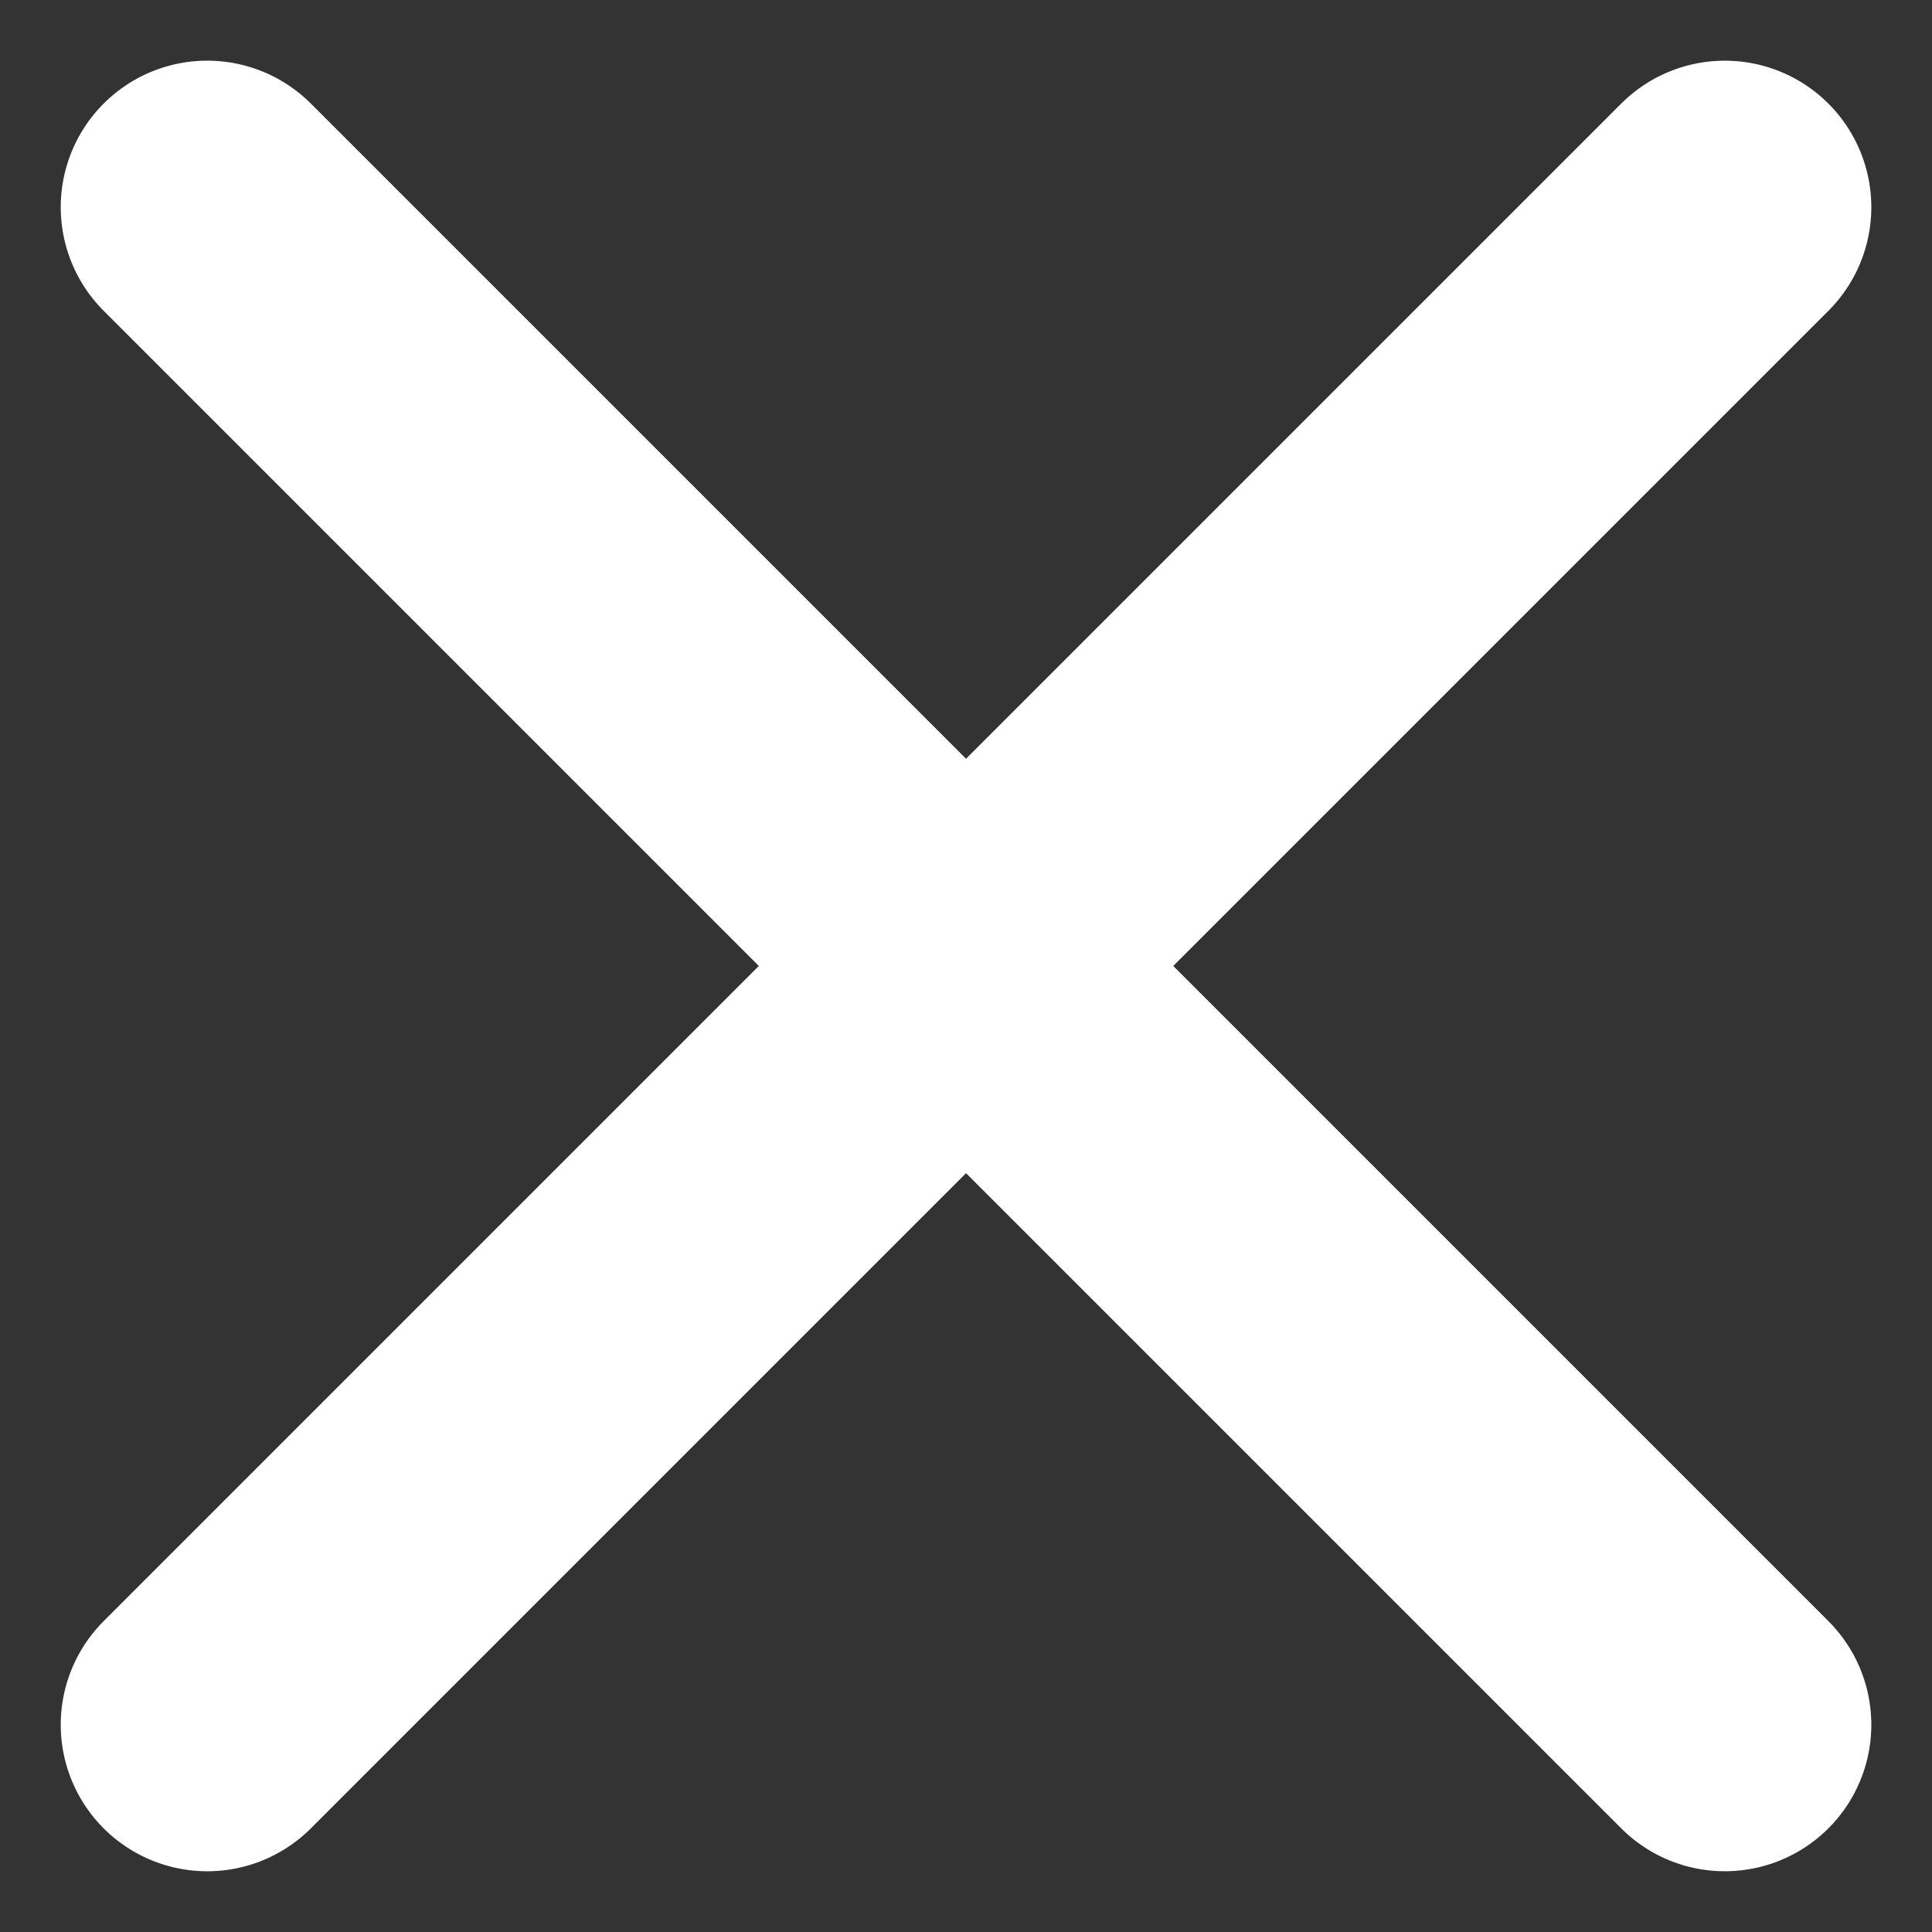
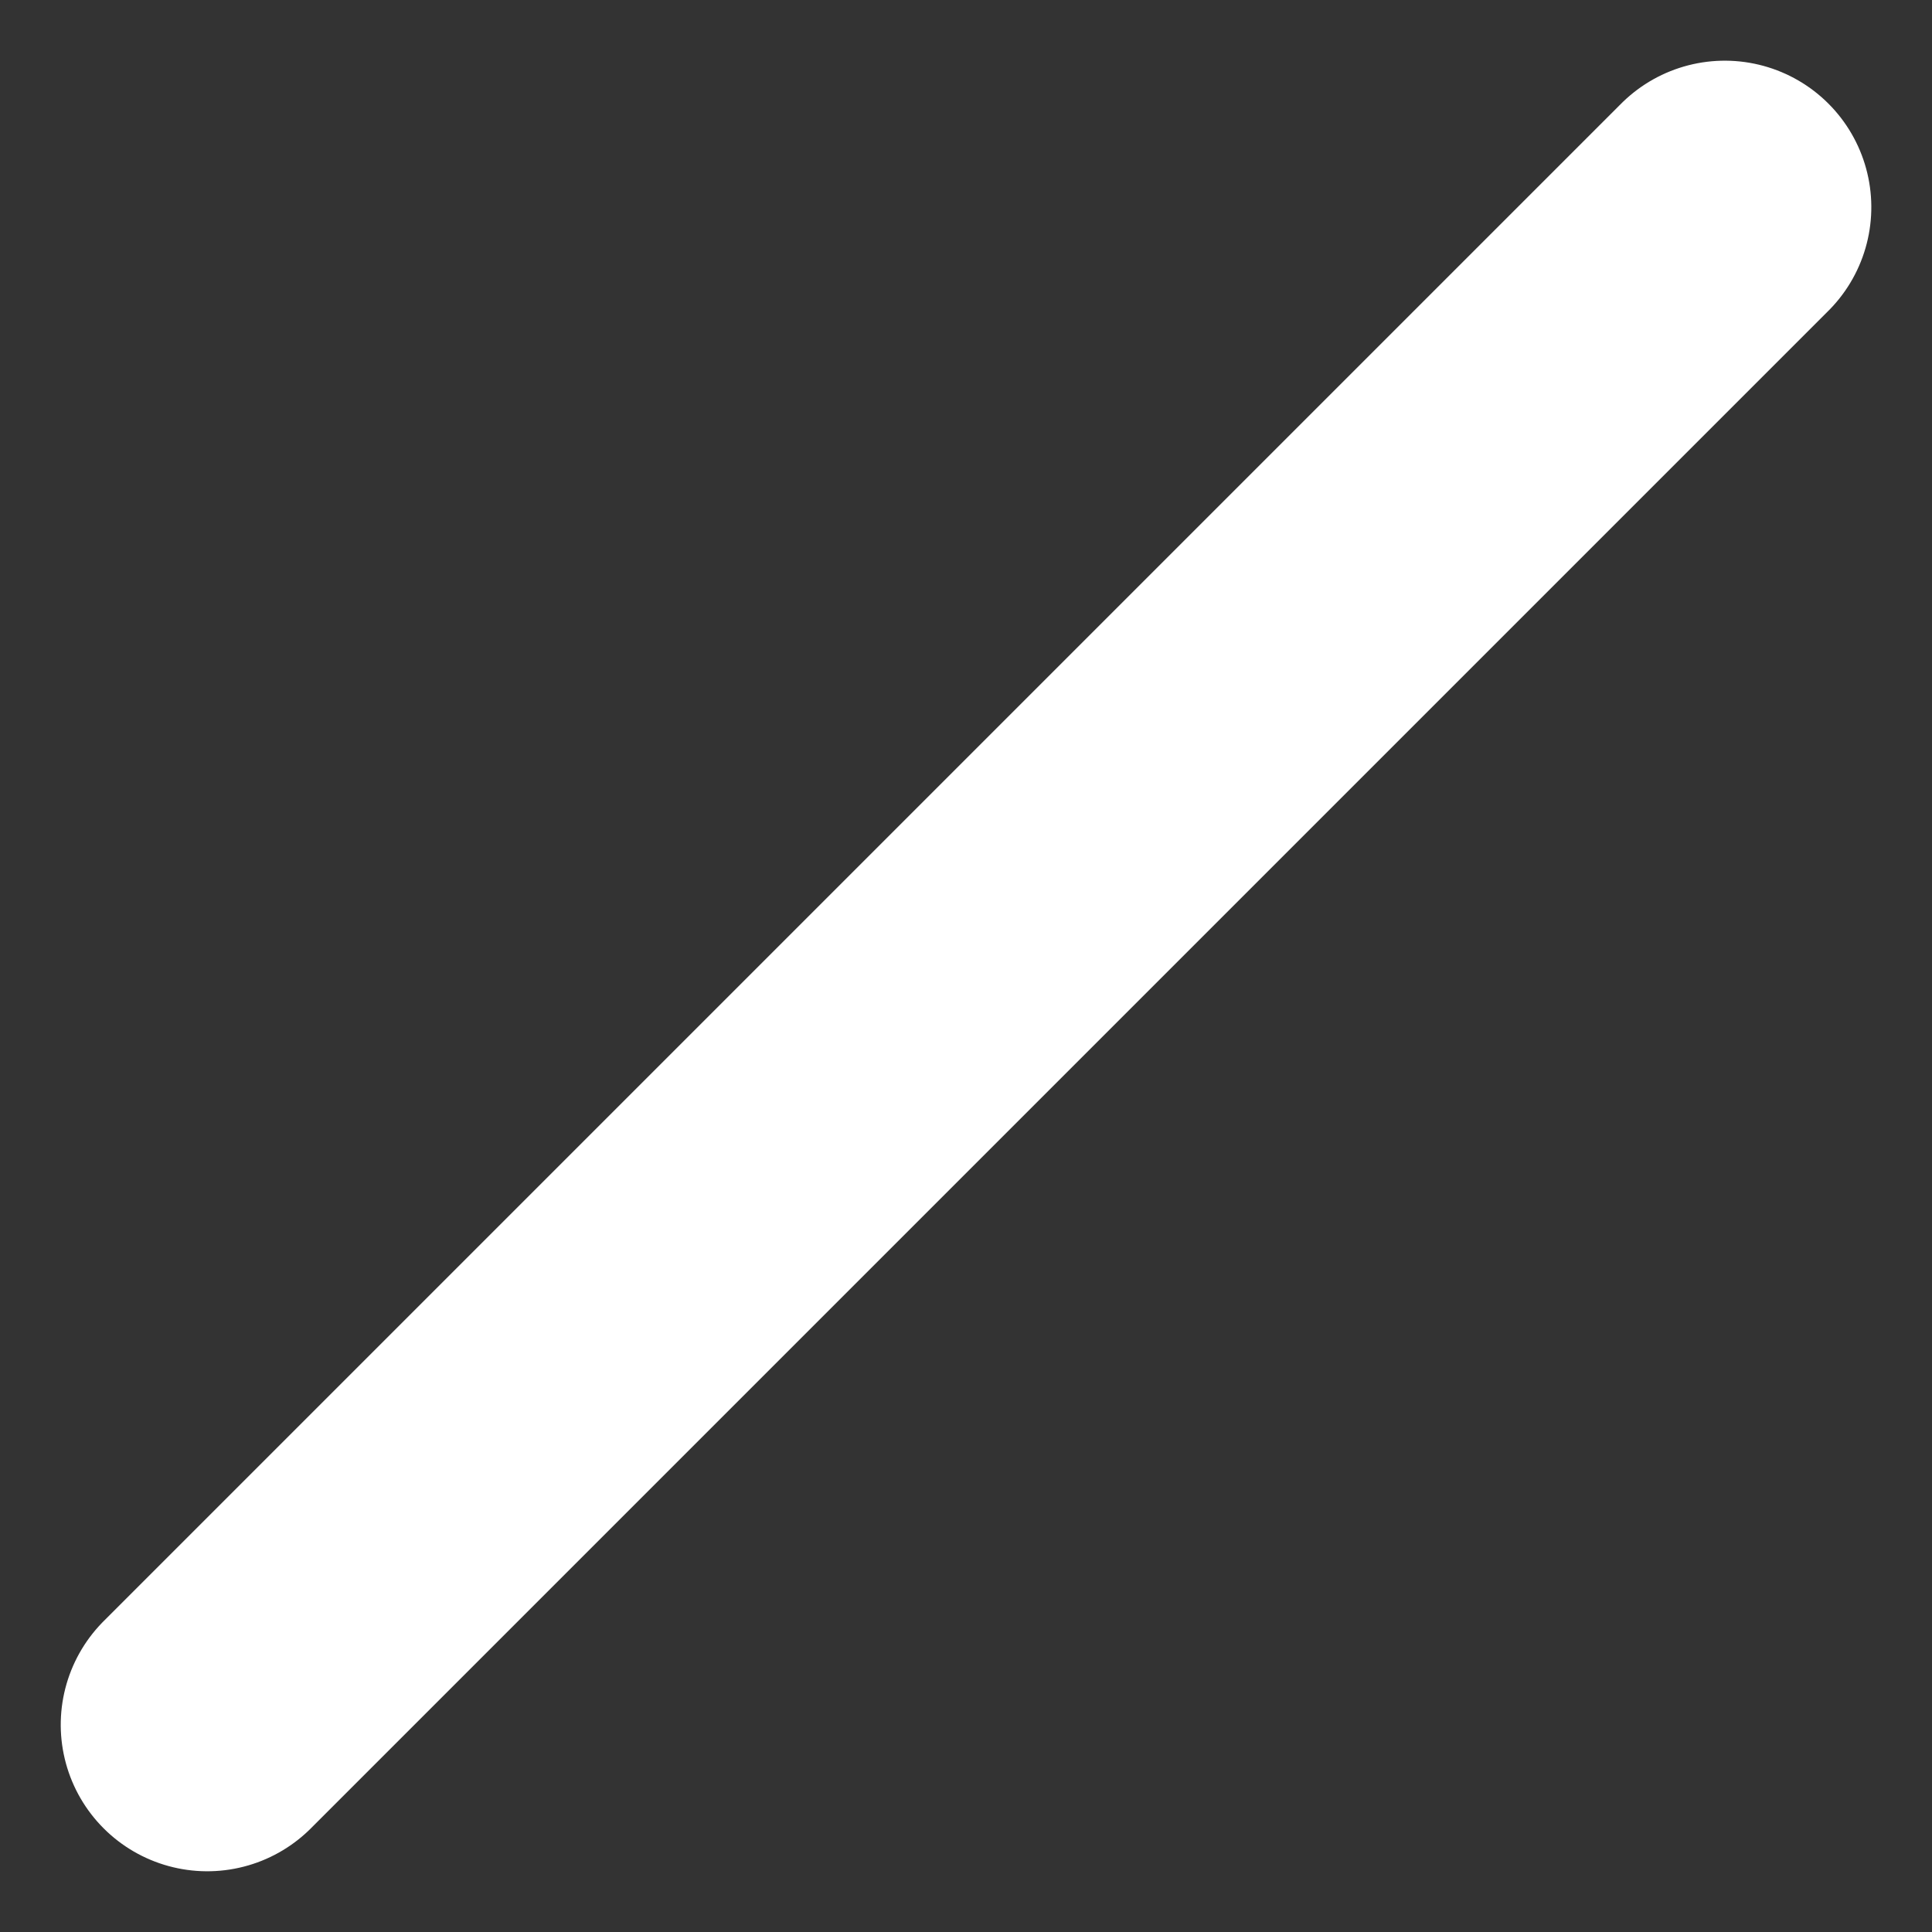
<svg xmlns="http://www.w3.org/2000/svg" width="26.372" height="26.372" viewBox="0 0 26.372 26.372">
  <rect x="0" y="0" width="26.372" height="26.372" fill="#333333" stroke="none" />
  <g id="Group_41" data-name="Group 41" transform="translate(-1648.186 -97.957)">
-     <line id="Line_1" data-name="Line 1" x2="29.295" transform="translate(1651.015 100.785) rotate(45)" fill="none" stroke="#fff" stroke-linecap="round" stroke-width="4" />
    <line id="Line_3" data-name="Line 3" x2="29.295" transform="translate(1651.015 121.5) rotate(-45)" fill="none" stroke="#fff" stroke-linecap="round" stroke-width="4" />
  </g>
</svg>